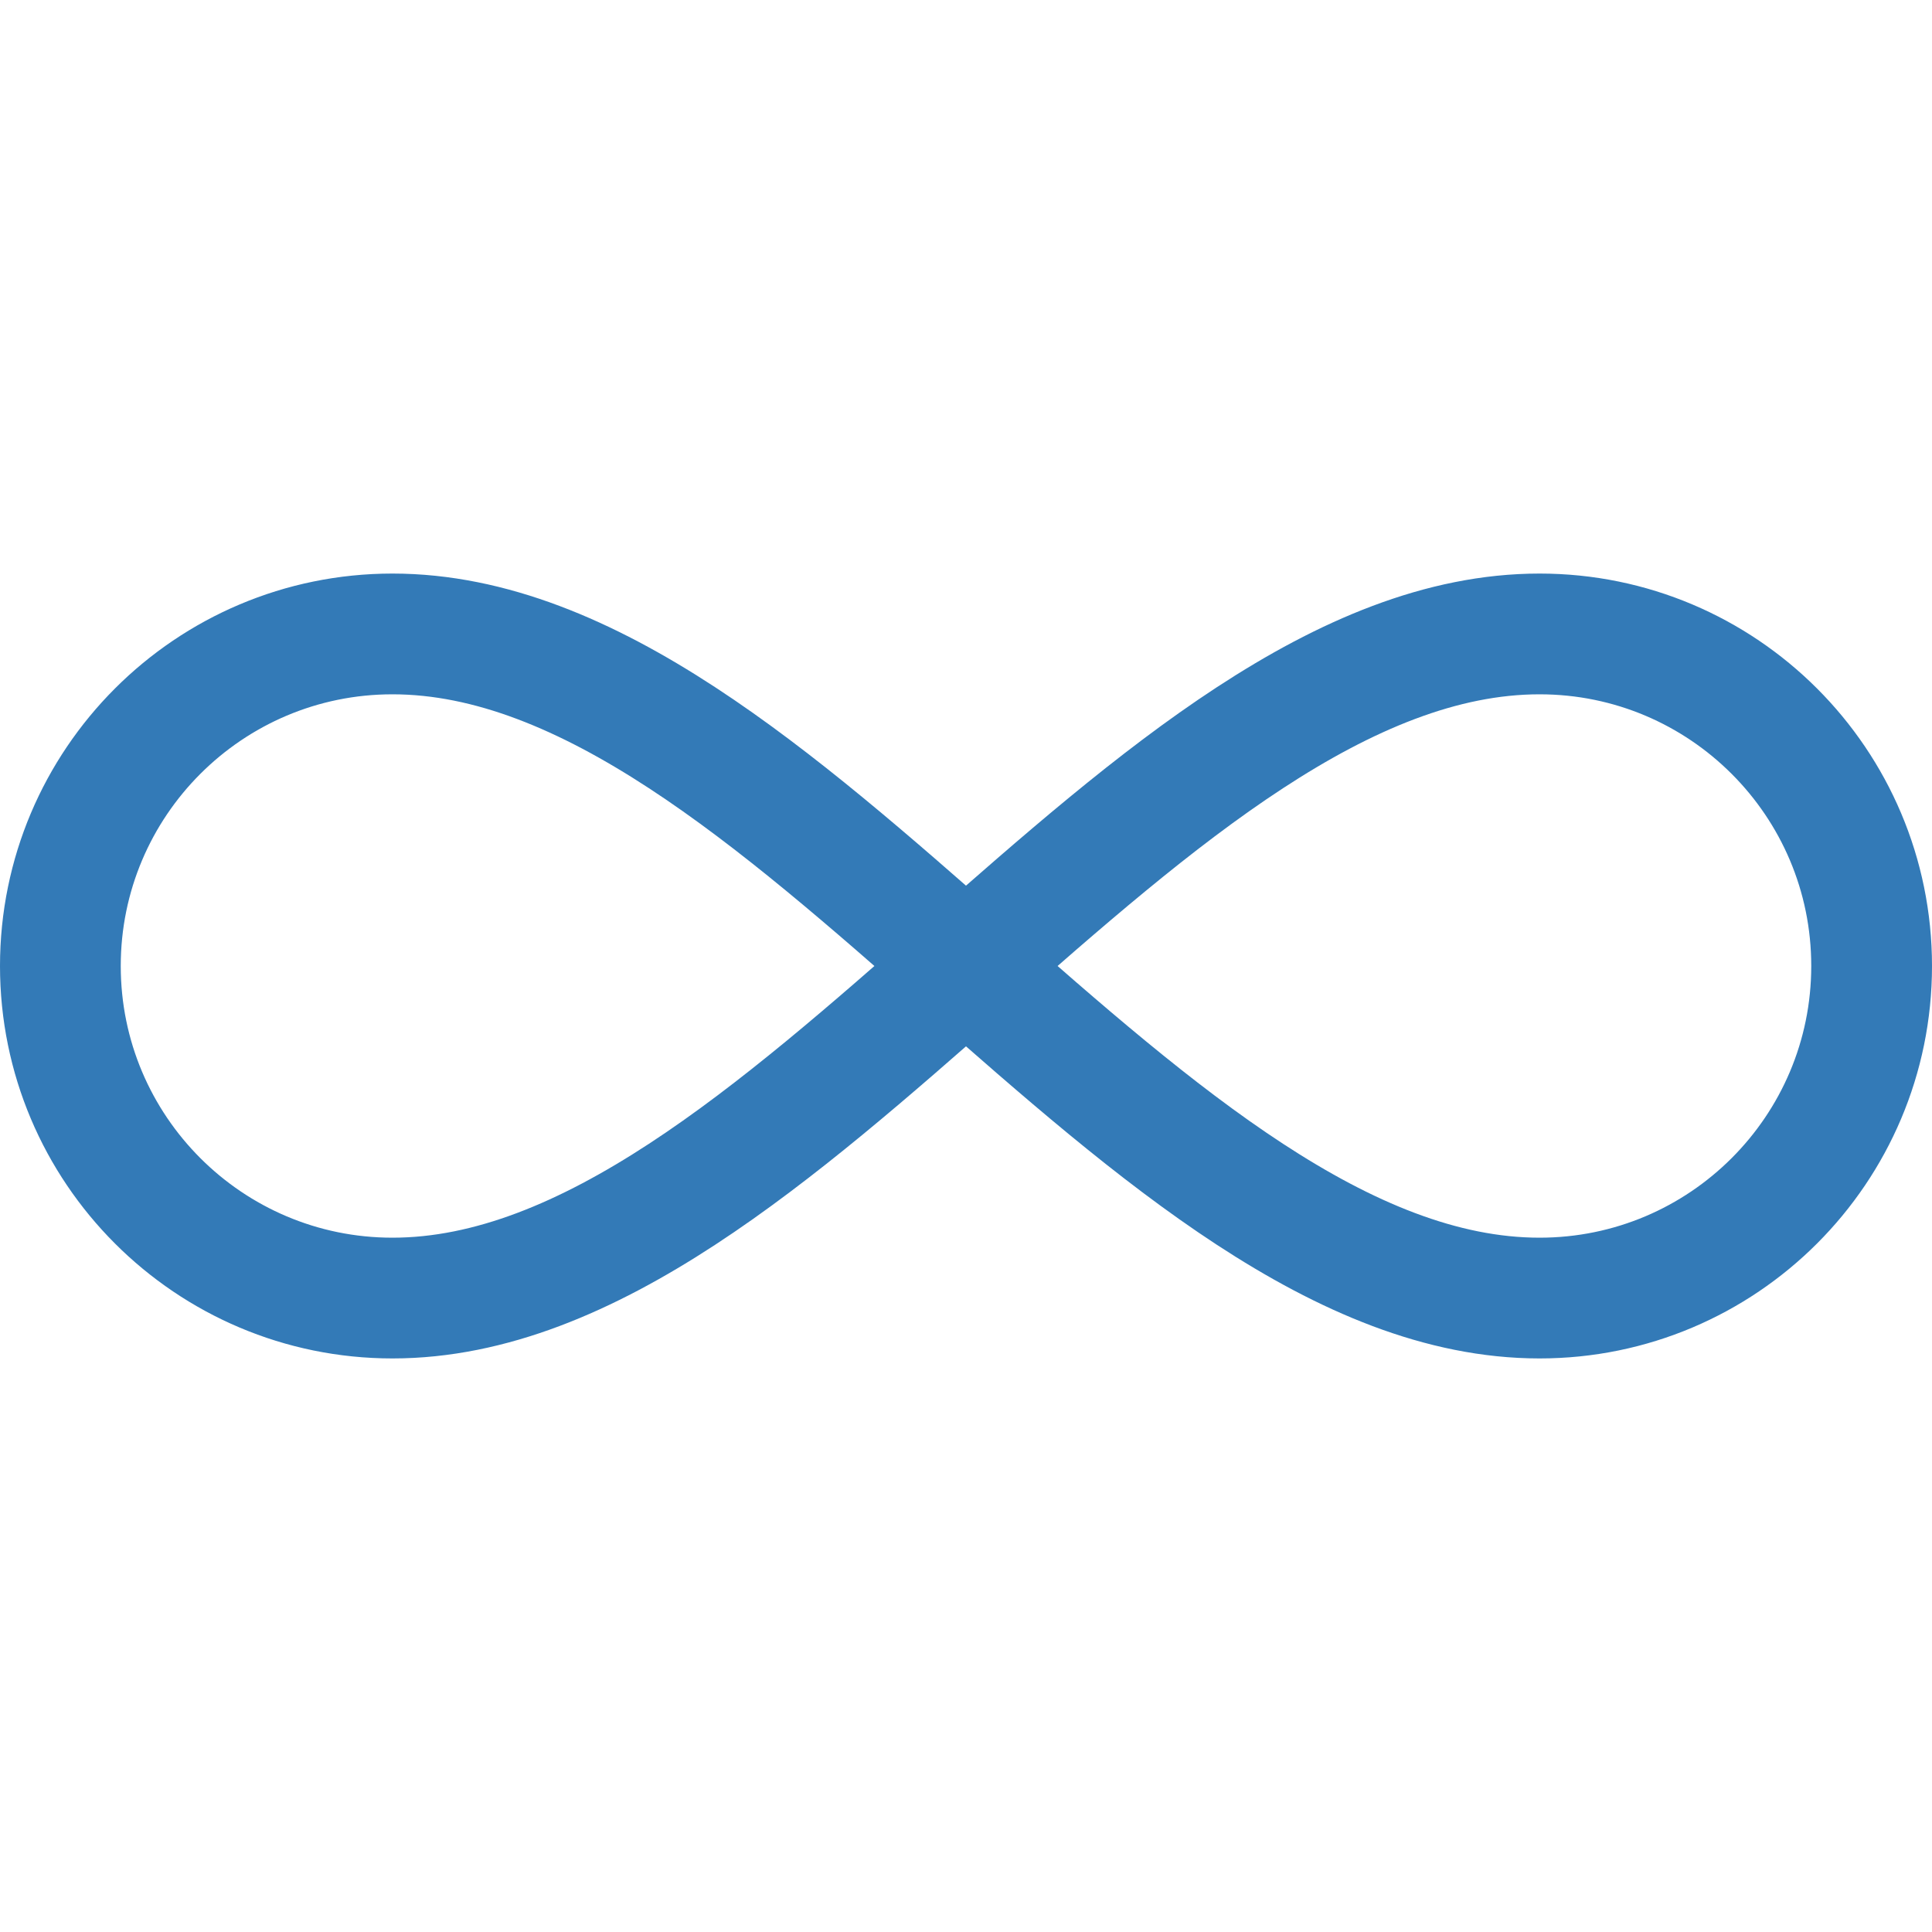
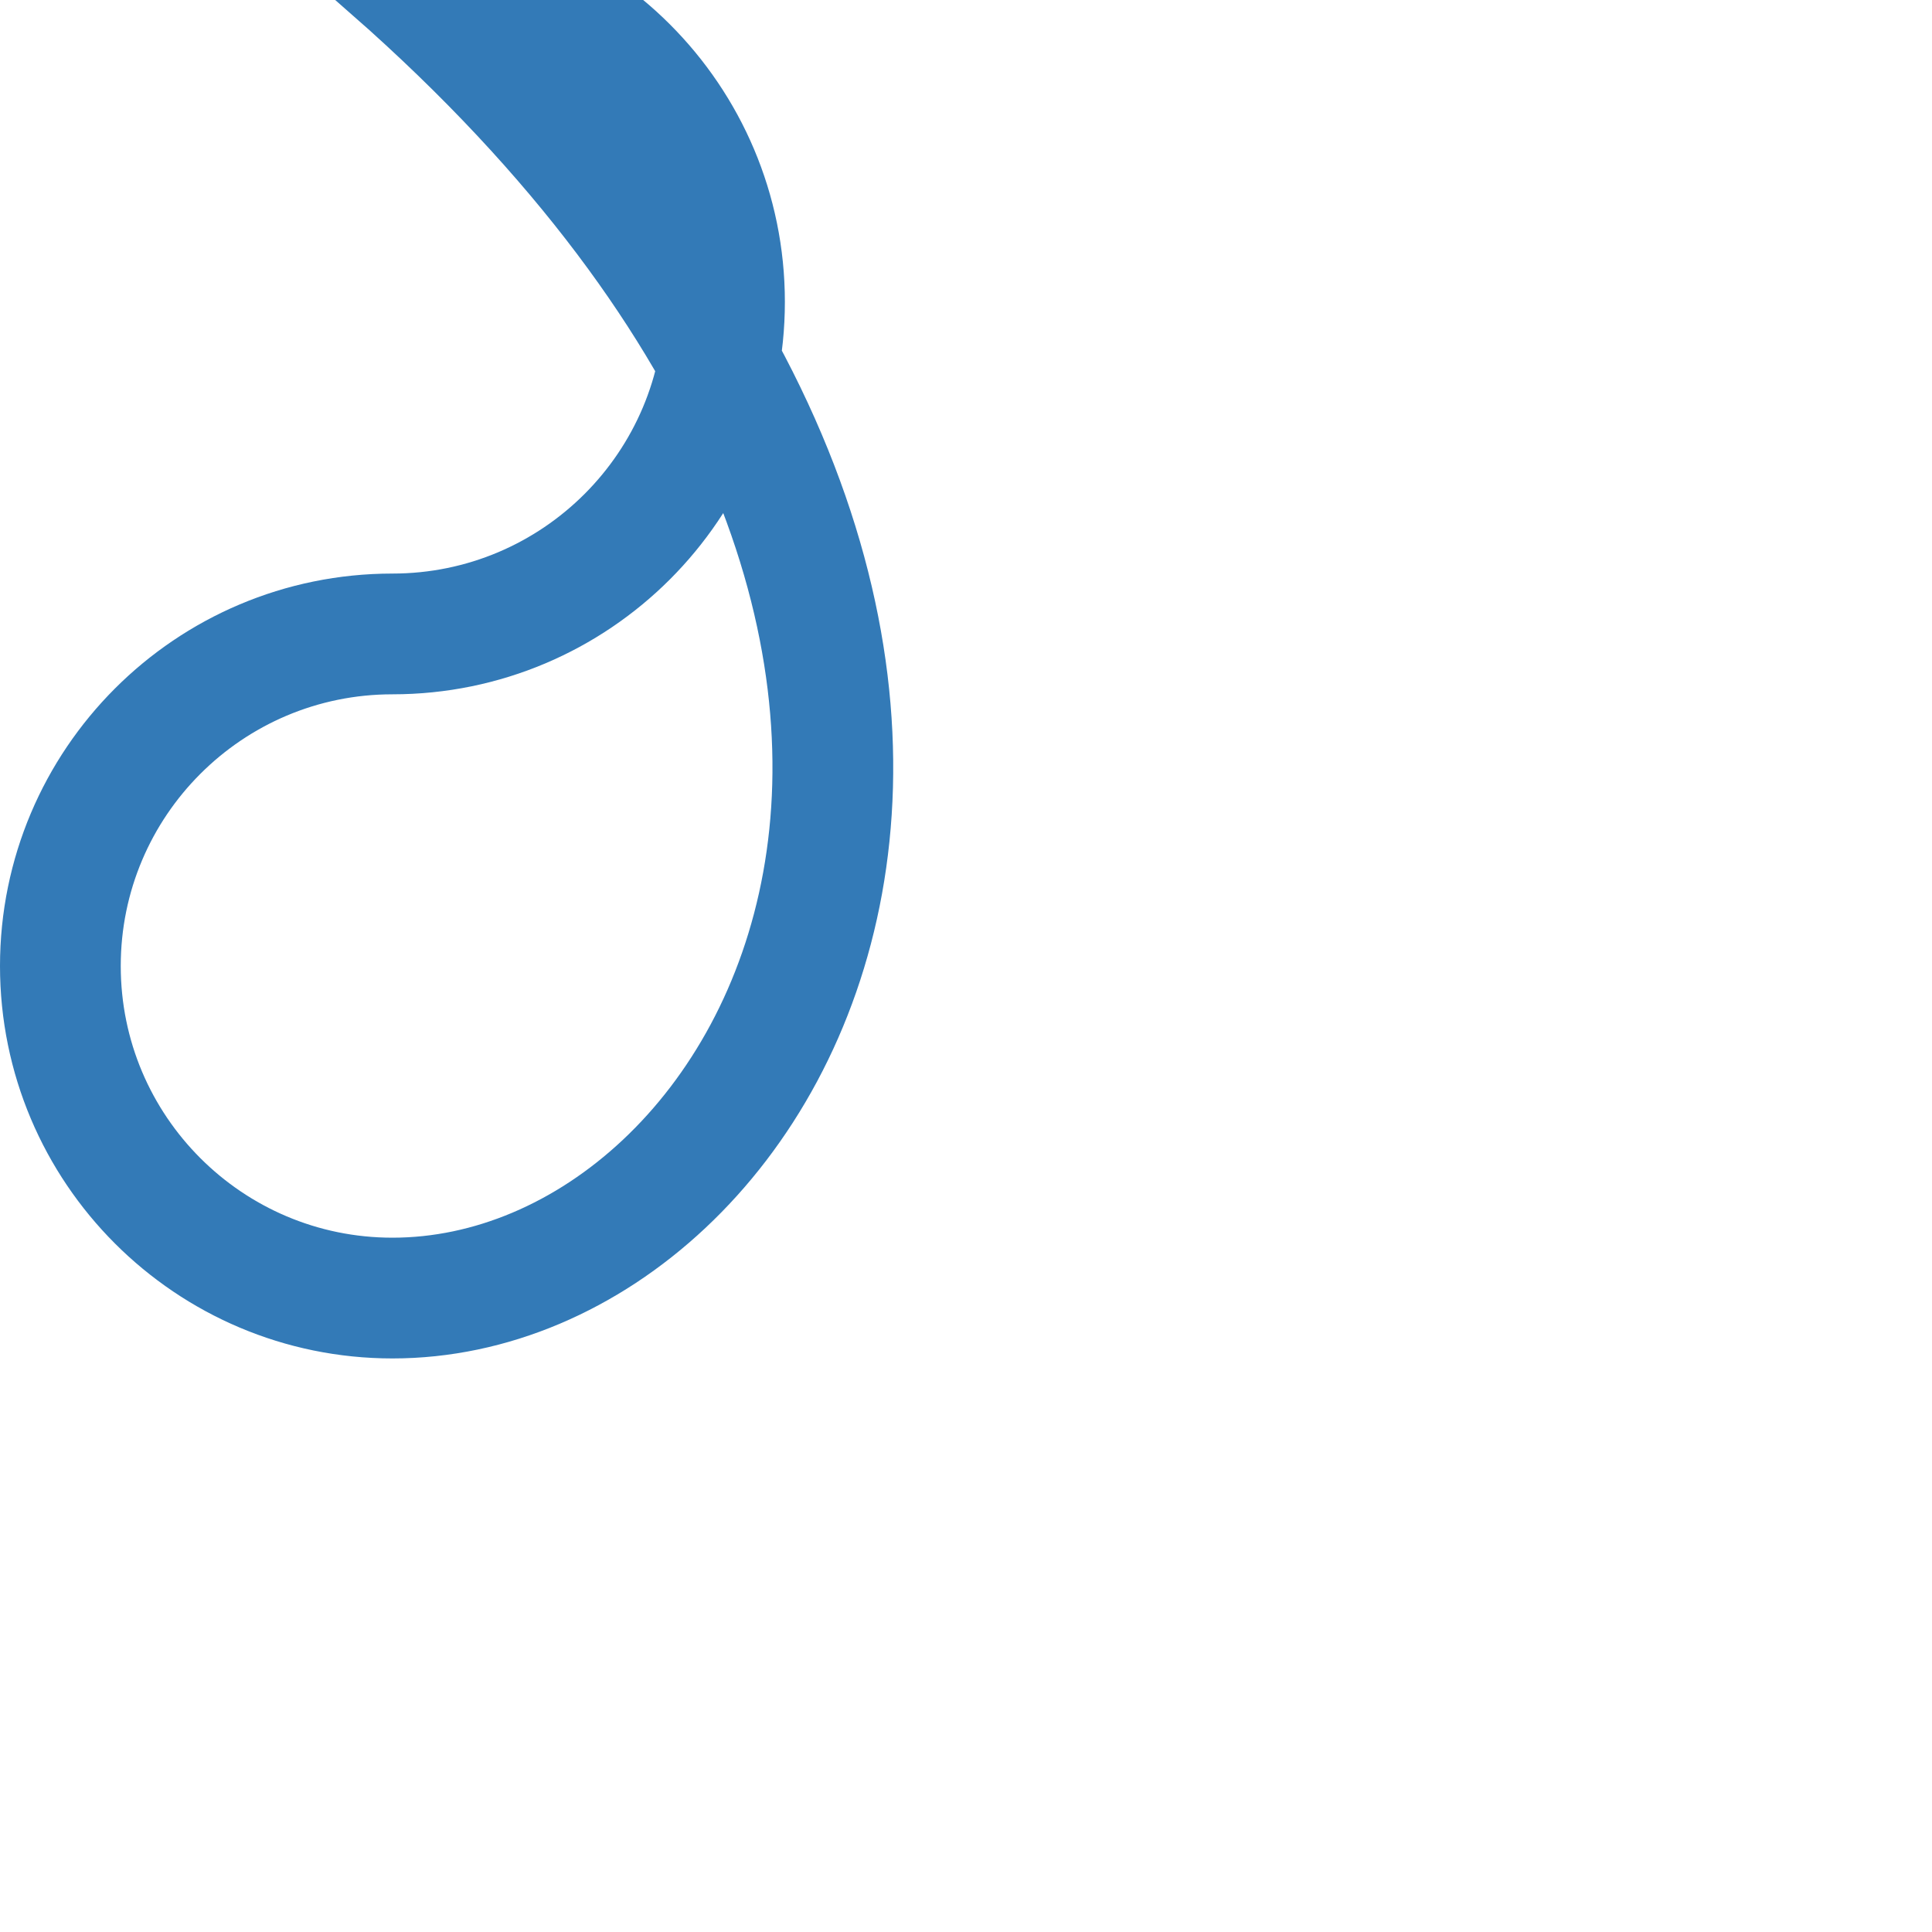
<svg xmlns="http://www.w3.org/2000/svg" height="64" width="64" viewBox="0 0 64 64">
  <title>infinite</title>
  <g stroke-linecap="square" stroke-width="4" fill="none" stroke="#337ab7" stroke-linejoin="miter" class="nc-icon-wrapper" stroke-miterlimit="10">
-     <path d="M13,43 C6.925,43,2,38.075,2,32s4.925-11,11-11c13,0,25,22,38,22c6.075,0,11-4.925,11-11s-4.925-11-11-11C38,21,26,43,13,43z" />
+     <path d="M13,43 C6.925,43,2,38.075,2,32s4.925-11,11-11c6.075,0,11-4.925,11-11s-4.925-11-11-11C38,21,26,43,13,43z" />
  </g>
</svg>